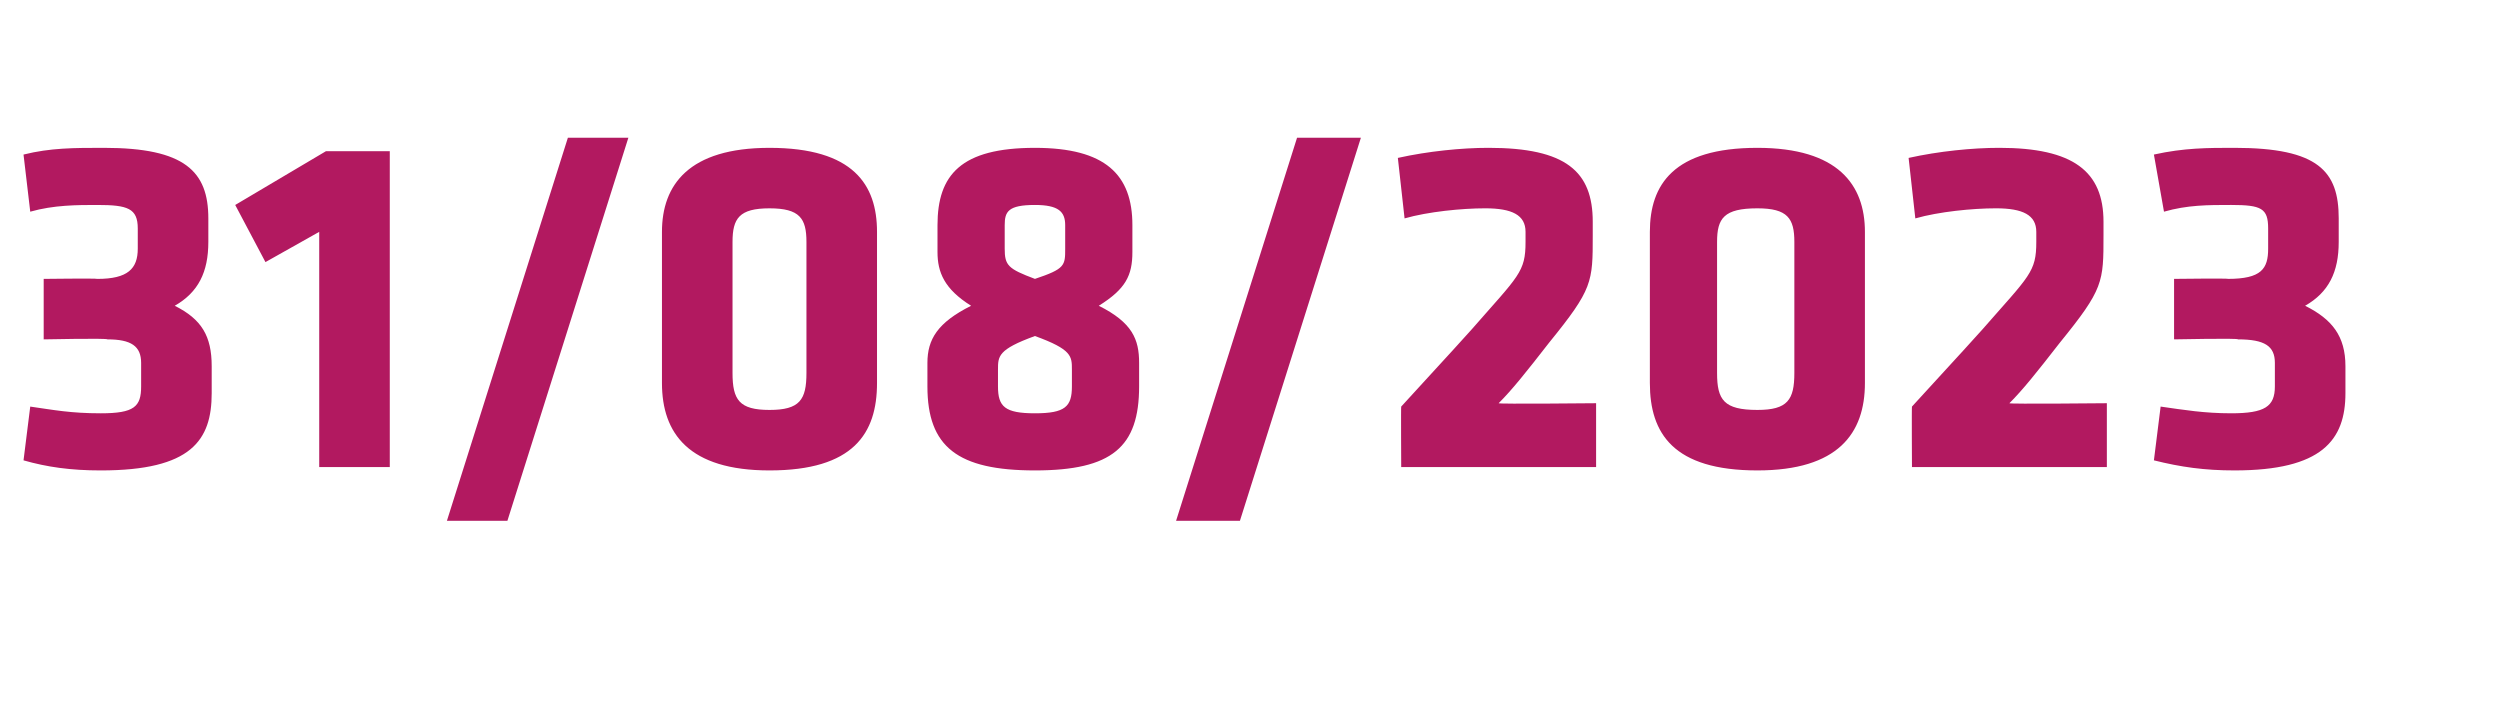
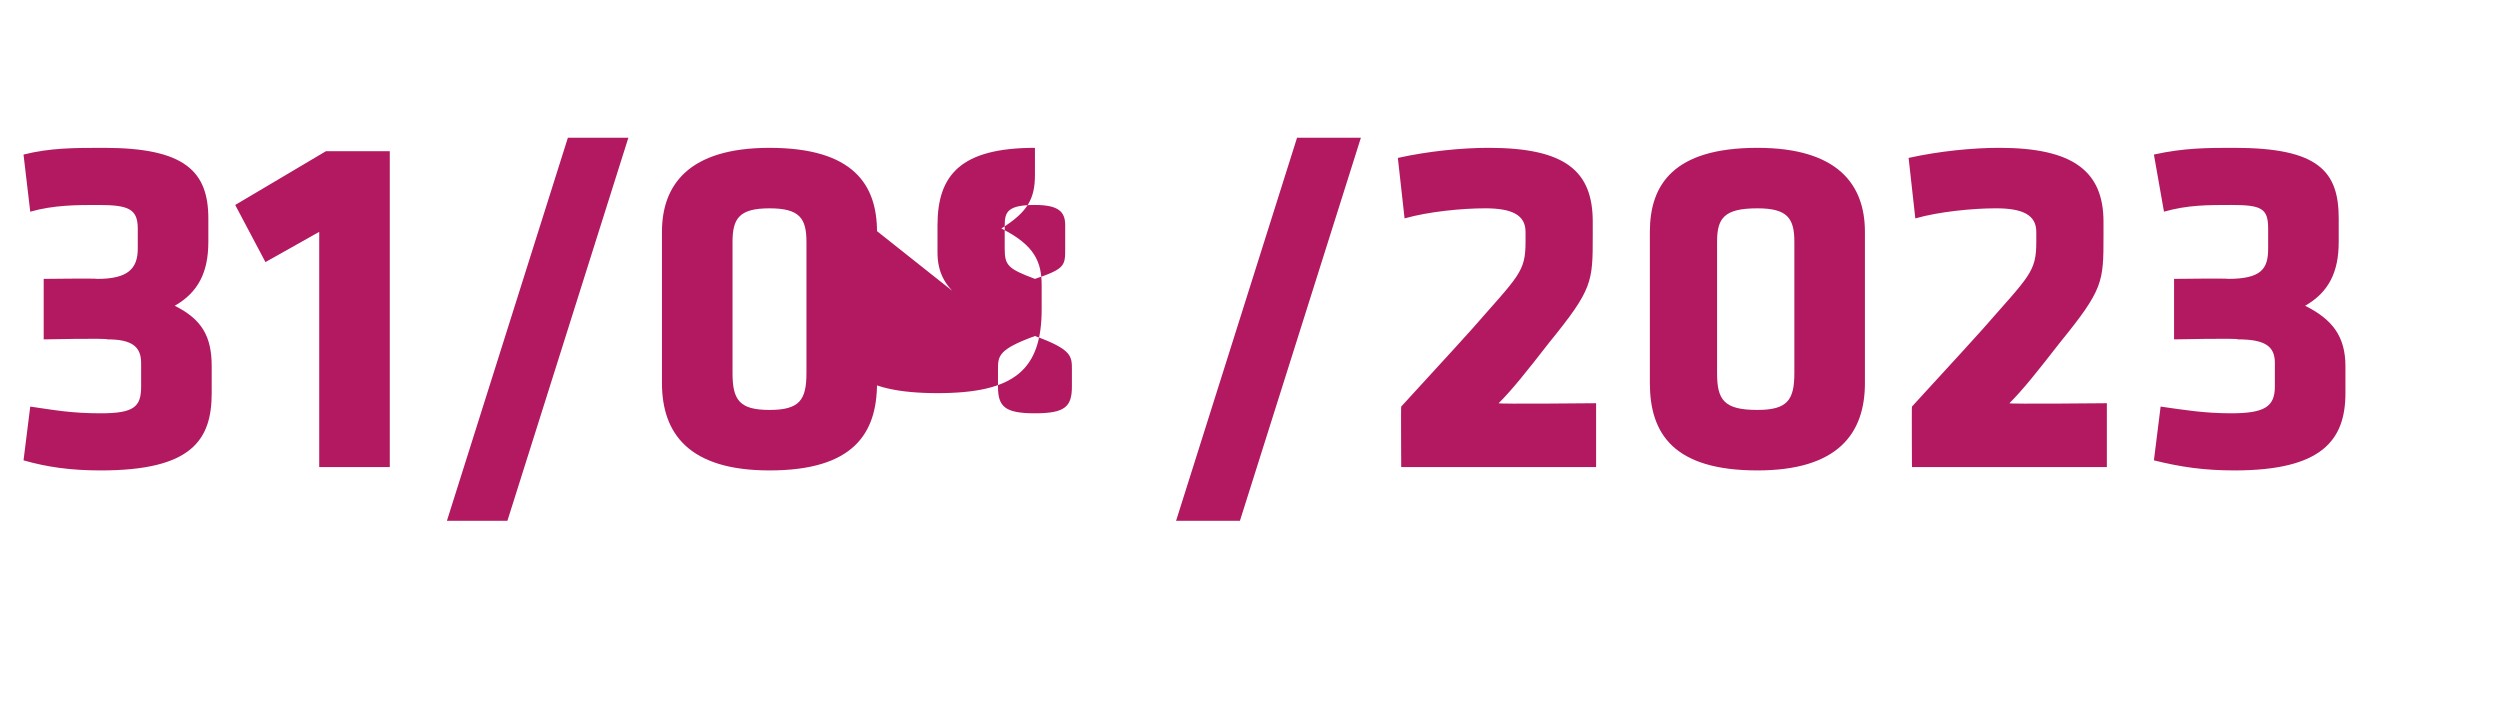
<svg xmlns="http://www.w3.org/2000/svg" version="1.1" width="74.4px" height="21.6px" viewBox="0 -3 74.4 21.6" style="top:-3px">
  <desc>31/08/2023</desc>
  <defs />
  <g id="Polygon75600">
-     <path d="m2.9 5.3c.9 0 1.2-.3 1.2-.9c0 0 0-.6 0-.6c0-.6-.3-.7-1.2-.7c-.6 0-1.3 0-2 .2c0 0-.2-1.7-.2-1.7c.8-.2 1.5-.2 2.4-.2c2.4 0 3.1.7 3.1 2.1c0 0 0 .7 0 .7c0 .9-.3 1.5-1 1.9c.8.4 1.1.9 1.1 1.8c0 0 0 .8 0 .8c0 1.4-.6 2.3-3.3 2.3c-.9 0-1.6-.1-2.3-.3c0 0 .2-1.6.2-1.6c.7.1 1.2.2 2.1.2c1 0 1.2-.2 1.2-.8c0 0 0-.7 0-.7c0-.5-.3-.7-1-.7c-.01-.04-1.9 0-1.9 0l0-1.8c0 0 1.58-.02 1.6 0zm6.6 5.6l0-7l-1.6.9l-.9-1.7l2.7-1.6l1.9 0l0 9.4l-2.1 0zm5.6 1.6l-1.8 0l3.6-11.4l1.8 0l-3.6 11.4zm11-4.1c0 1.5-.7 2.6-3.2 2.6c-2.4 0-3.2-1.1-3.2-2.6c0 0 0-4.5 0-4.5c0-1.4.8-2.5 3.2-2.5c2.5 0 3.2 1.1 3.2 2.5c0 0 0 4.5 0 4.5zm-4.3-.3c0 .8.2 1.1 1.1 1.1c.9 0 1.1-.3 1.1-1.1c0 0 0-3.9 0-3.9c0-.7-.2-1-1.1-1c-.9 0-1.1.3-1.1 1c0 0 0 3.9 0 3.9zm7.1-2c-.8-.5-1-1-1-1.6c0 0 0-.8 0-.8c0-1.5.7-2.3 2.9-2.3c2.1 0 2.9.8 2.9 2.3c0 0 0 .8 0 .8c0 .7-.2 1.1-1 1.6c1 .5 1.2 1 1.2 1.7c0 0 0 .7 0 .7c0 1.8-.8 2.5-3.1 2.5c-2.3 0-3.2-.7-3.2-2.5c0 0 0-.7 0-.7c0-.7.3-1.2 1.3-1.7zm1.9 3.2c.9 0 1.1-.2 1.1-.8c0 0 0-.5 0-.5c0-.4 0-.6-1.1-1c-1.1.4-1.1.6-1.1 1c0 0 0 .5 0 .5c0 .6.2.8 1.1.8zm0-4c.9-.3.9-.4.9-.9c0 0 0-.7 0-.7c0-.4-.2-.6-.9-.6c-.8 0-.9.2-.9.6c0 0 0 .7 0 .7c0 .5.1.6.9.9zm6.1 7.2l-1.9 0l3.6-11.4l1.9 0l-3.6 11.4zm7.7-3.5c-.03.03 2.9 0 2.9 0l0 1.9l-5.8 0c0 0-.01-1.82 0-1.8c1-1.1 1.2-1.3 2.1-2.3c1.4-1.6 1.6-1.7 1.6-2.6c0 0 0-.3 0-.3c0-.5-.4-.7-1.2-.7c-.7 0-1.7.1-2.4.3c0 0-.2-1.8-.2-1.8c.9-.2 1.9-.3 2.7-.3c2.3 0 3.1.7 3.1 2.2c0 0 0 .4 0 .4c0 1.4 0 1.6-1.3 3.2c-.7.9-1.1 1.4-1.5 1.8zm10.9-.6c0 1.5-.8 2.6-3.2 2.6c-2.5 0-3.2-1.1-3.2-2.6c0 0 0-4.5 0-4.5c0-1.4.7-2.5 3.2-2.5c2.4 0 3.2 1.1 3.2 2.5c0 0 0 4.5 0 4.5zm-4.4-.3c0 .8.2 1.1 1.2 1.1c.9 0 1.1-.3 1.1-1.1c0 0 0-3.9 0-3.9c0-.7-.2-1-1.1-1c-1 0-1.2.3-1.2 1c0 0 0 3.9 0 3.9zm8.7.9c-.03.03 2.9 0 2.9 0l0 1.9l-5.8 0c0 0-.01-1.82 0-1.8c1-1.1 1.2-1.3 2.1-2.3c1.4-1.6 1.6-1.7 1.6-2.6c0 0 0-.3 0-.3c0-.5-.4-.7-1.2-.7c-.7 0-1.7.1-2.4.3c0 0-.2-1.8-.2-1.8c.9-.2 1.9-.3 2.7-.3c2.2 0 3.1.7 3.1 2.2c0 0 0 .4 0 .4c0 1.4 0 1.6-1.3 3.2c-.7.9-1.1 1.4-1.5 1.8zm6.5-3.7c1 0 1.2-.3 1.2-.9c0 0 0-.6 0-.6c0-.6-.2-.7-1.1-.7c-.7 0-1.3 0-2 .2c0 0-.3-1.7-.3-1.7c.9-.2 1.6-.2 2.4-.2c2.5 0 3.1.7 3.1 2.1c0 0 0 .7 0 .7c0 .9-.3 1.5-1 1.9c.8.4 1.2.9 1.2 1.8c0 0 0 .8 0 .8c0 1.4-.7 2.3-3.3 2.3c-.9 0-1.6-.1-2.4-.3c0 0 .2-1.6.2-1.6c.7.1 1.3.2 2.1.2c1 0 1.3-.2 1.3-.8c0 0 0-.7 0-.7c0-.5-.3-.7-1.1-.7c.04-.04-1.9 0-1.9 0l0-1.8c0 0 1.64-.02 1.6 0z" stroke="none" fill="#b21960" />
+     <path d="m2.9 5.3c.9 0 1.2-.3 1.2-.9c0 0 0-.6 0-.6c0-.6-.3-.7-1.2-.7c-.6 0-1.3 0-2 .2c0 0-.2-1.7-.2-1.7c.8-.2 1.5-.2 2.4-.2c2.4 0 3.1.7 3.1 2.1c0 0 0 .7 0 .7c0 .9-.3 1.5-1 1.9c.8.4 1.1.9 1.1 1.8c0 0 0 .8 0 .8c0 1.4-.6 2.3-3.3 2.3c-.9 0-1.6-.1-2.3-.3c0 0 .2-1.6.2-1.6c.7.1 1.2.2 2.1.2c1 0 1.2-.2 1.2-.8c0 0 0-.7 0-.7c0-.5-.3-.7-1-.7c-.01-.04-1.9 0-1.9 0l0-1.8c0 0 1.58-.02 1.6 0zm6.6 5.6l0-7l-1.6.9l-.9-1.7l2.7-1.6l1.9 0l0 9.4l-2.1 0zm5.6 1.6l-1.8 0l3.6-11.4l1.8 0l-3.6 11.4zm11-4.1c0 1.5-.7 2.6-3.2 2.6c-2.4 0-3.2-1.1-3.2-2.6c0 0 0-4.5 0-4.5c0-1.4.8-2.5 3.2-2.5c2.5 0 3.2 1.1 3.2 2.5c0 0 0 4.5 0 4.5zm-4.3-.3c0 .8.2 1.1 1.1 1.1c.9 0 1.1-.3 1.1-1.1c0 0 0-3.9 0-3.9c0-.7-.2-1-1.1-1c-.9 0-1.1.3-1.1 1c0 0 0 3.9 0 3.9zm7.1-2c-.8-.5-1-1-1-1.6c0 0 0-.8 0-.8c0-1.5.7-2.3 2.9-2.3c0 0 0 .8 0 .8c0 .7-.2 1.1-1 1.6c1 .5 1.2 1 1.2 1.7c0 0 0 .7 0 .7c0 1.8-.8 2.5-3.1 2.5c-2.3 0-3.2-.7-3.2-2.5c0 0 0-.7 0-.7c0-.7.3-1.2 1.3-1.7zm1.9 3.2c.9 0 1.1-.2 1.1-.8c0 0 0-.5 0-.5c0-.4 0-.6-1.1-1c-1.1.4-1.1.6-1.1 1c0 0 0 .5 0 .5c0 .6.2.8 1.1.8zm0-4c.9-.3.9-.4.9-.9c0 0 0-.7 0-.7c0-.4-.2-.6-.9-.6c-.8 0-.9.2-.9.6c0 0 0 .7 0 .7c0 .5.1.6.9.9zm6.1 7.2l-1.9 0l3.6-11.4l1.9 0l-3.6 11.4zm7.7-3.5c-.03.03 2.9 0 2.9 0l0 1.9l-5.8 0c0 0-.01-1.82 0-1.8c1-1.1 1.2-1.3 2.1-2.3c1.4-1.6 1.6-1.7 1.6-2.6c0 0 0-.3 0-.3c0-.5-.4-.7-1.2-.7c-.7 0-1.7.1-2.4.3c0 0-.2-1.8-.2-1.8c.9-.2 1.9-.3 2.7-.3c2.3 0 3.1.7 3.1 2.2c0 0 0 .4 0 .4c0 1.4 0 1.6-1.3 3.2c-.7.9-1.1 1.4-1.5 1.8zm10.9-.6c0 1.5-.8 2.6-3.2 2.6c-2.5 0-3.2-1.1-3.2-2.6c0 0 0-4.5 0-4.5c0-1.4.7-2.5 3.2-2.5c2.4 0 3.2 1.1 3.2 2.5c0 0 0 4.5 0 4.5zm-4.4-.3c0 .8.2 1.1 1.2 1.1c.9 0 1.1-.3 1.1-1.1c0 0 0-3.9 0-3.9c0-.7-.2-1-1.1-1c-1 0-1.2.3-1.2 1c0 0 0 3.9 0 3.9zm8.7.9c-.03.03 2.9 0 2.9 0l0 1.9l-5.8 0c0 0-.01-1.82 0-1.8c1-1.1 1.2-1.3 2.1-2.3c1.4-1.6 1.6-1.7 1.6-2.6c0 0 0-.3 0-.3c0-.5-.4-.7-1.2-.7c-.7 0-1.7.1-2.4.3c0 0-.2-1.8-.2-1.8c.9-.2 1.9-.3 2.7-.3c2.2 0 3.1.7 3.1 2.2c0 0 0 .4 0 .4c0 1.4 0 1.6-1.3 3.2c-.7.9-1.1 1.4-1.5 1.8zm6.5-3.7c1 0 1.2-.3 1.2-.9c0 0 0-.6 0-.6c0-.6-.2-.7-1.1-.7c-.7 0-1.3 0-2 .2c0 0-.3-1.7-.3-1.7c.9-.2 1.6-.2 2.4-.2c2.5 0 3.1.7 3.1 2.1c0 0 0 .7 0 .7c0 .9-.3 1.5-1 1.9c.8.4 1.2.9 1.2 1.8c0 0 0 .8 0 .8c0 1.4-.7 2.3-3.3 2.3c-.9 0-1.6-.1-2.4-.3c0 0 .2-1.6.2-1.6c.7.1 1.3.2 2.1.2c1 0 1.3-.2 1.3-.8c0 0 0-.7 0-.7c0-.5-.3-.7-1.1-.7c.04-.04-1.9 0-1.9 0l0-1.8c0 0 1.64-.02 1.6 0z" stroke="none" fill="#b21960" />
  </g>
</svg>